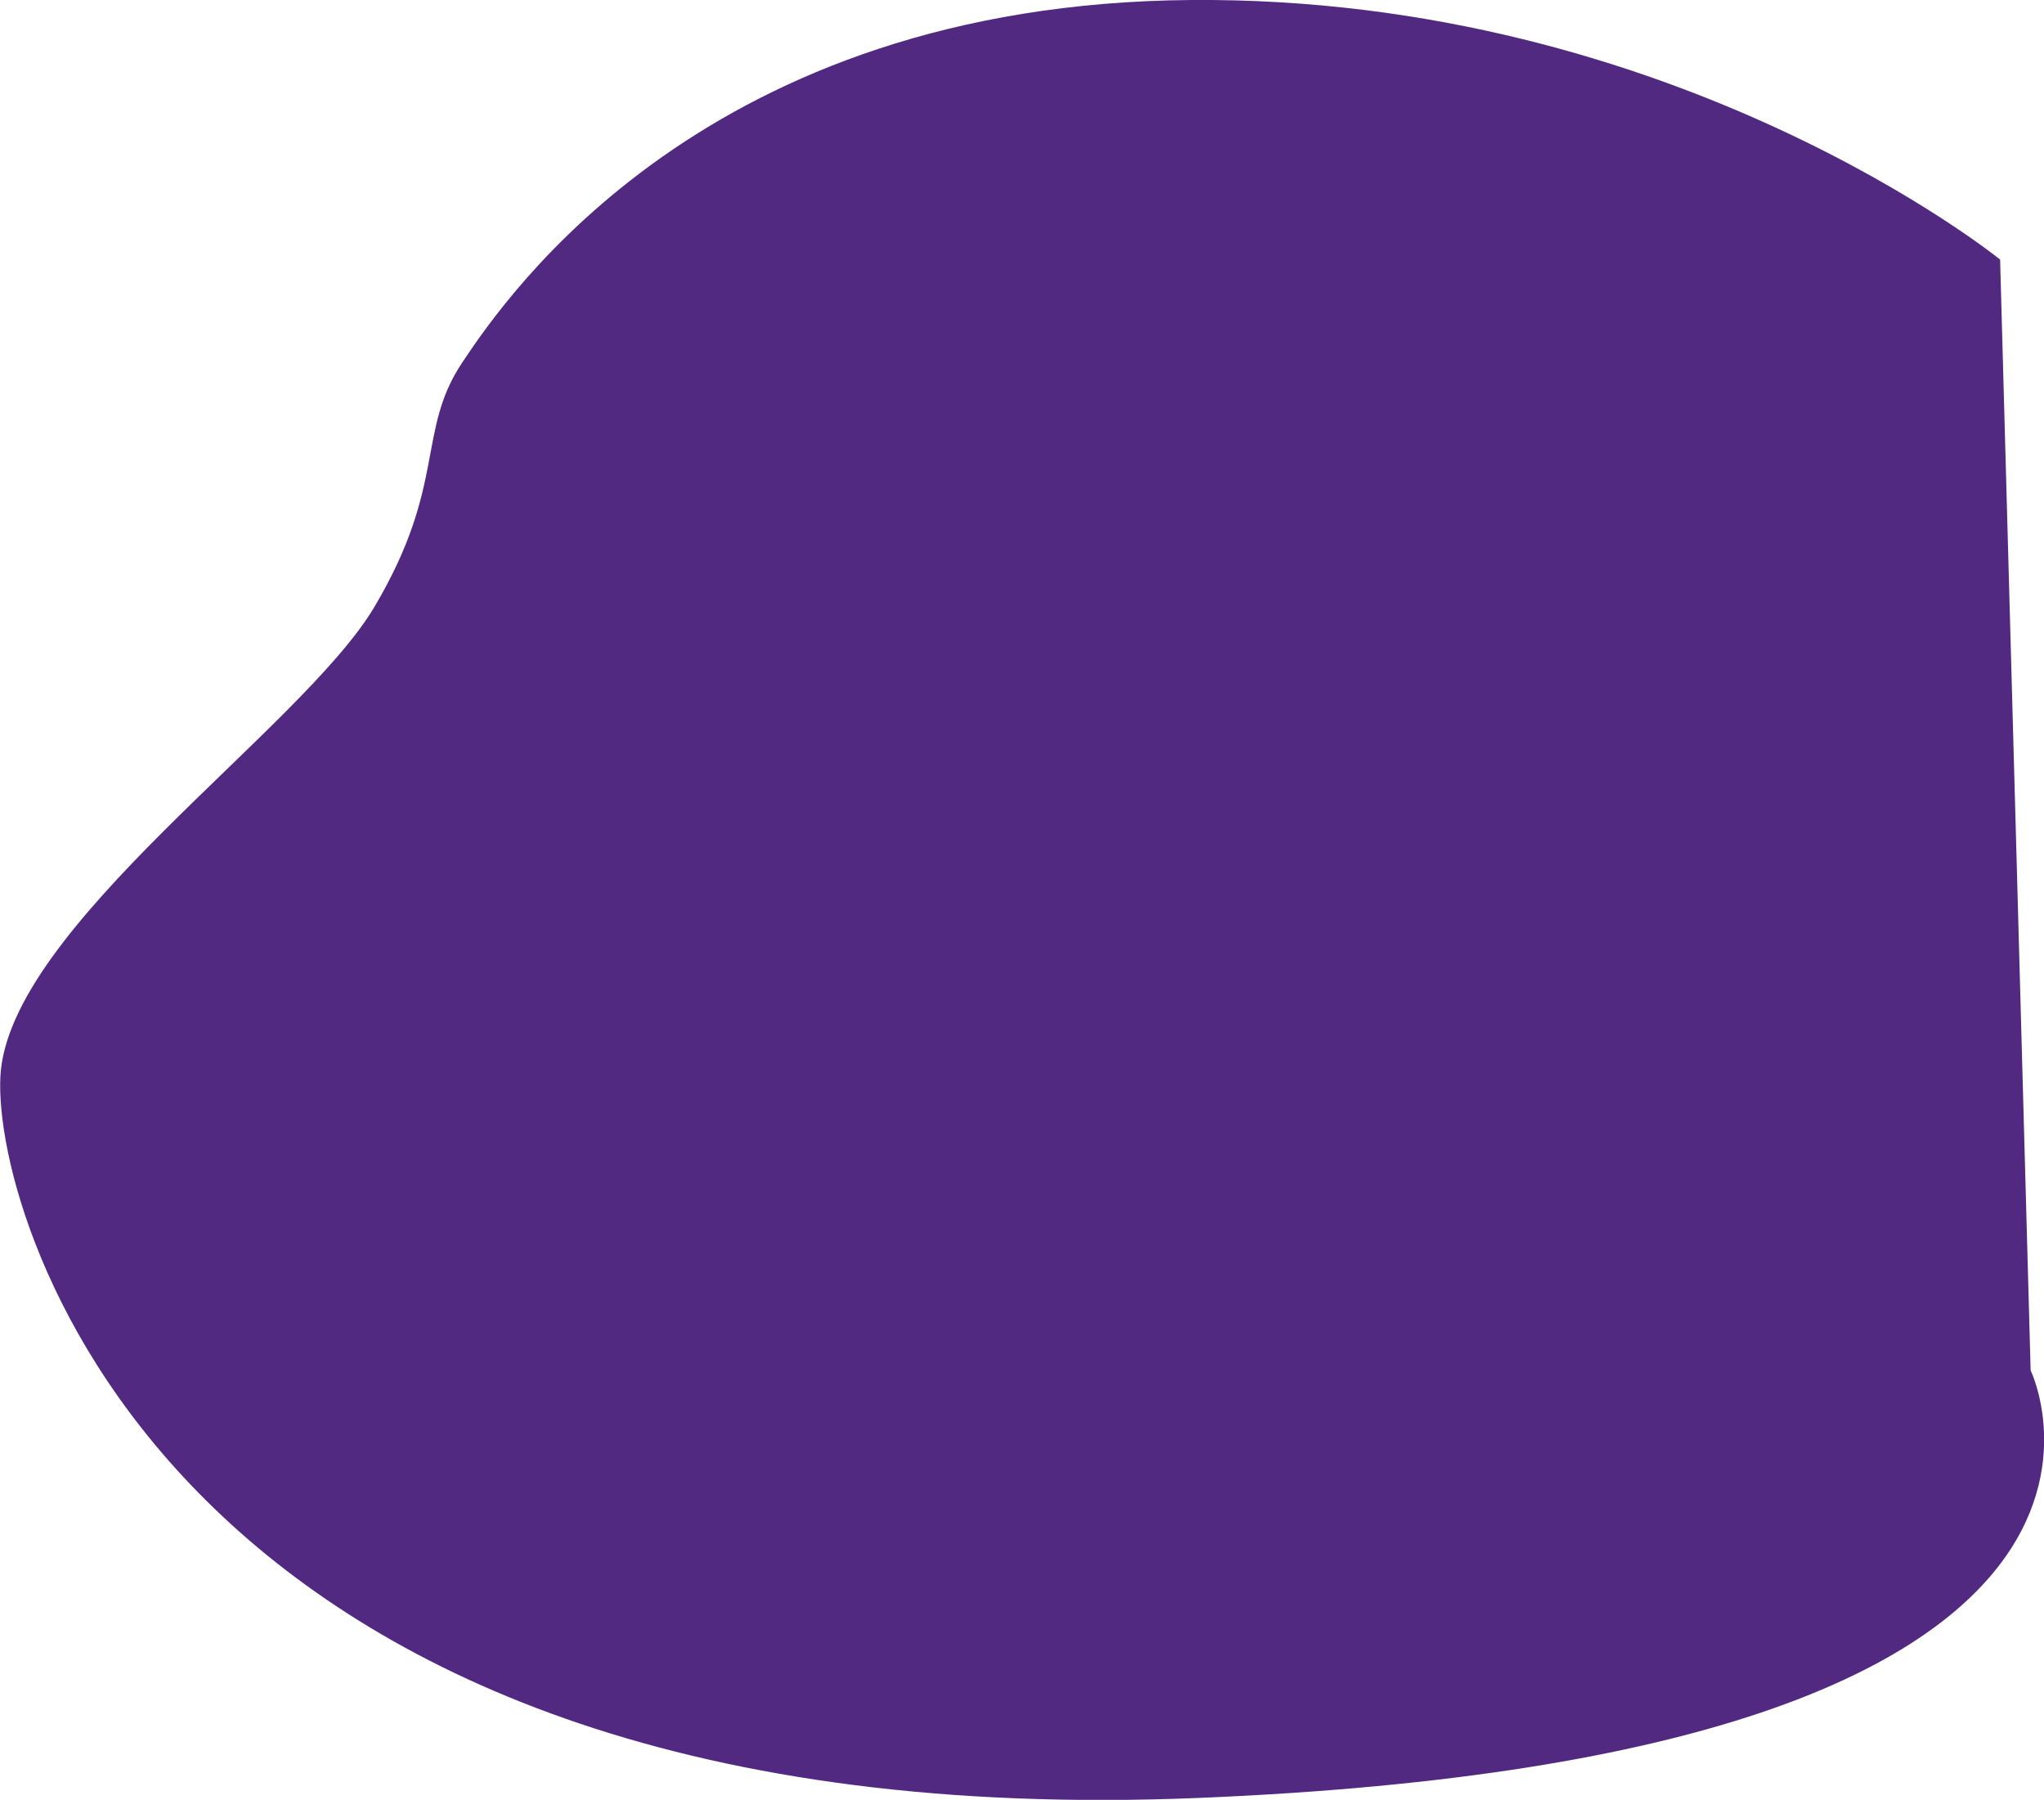
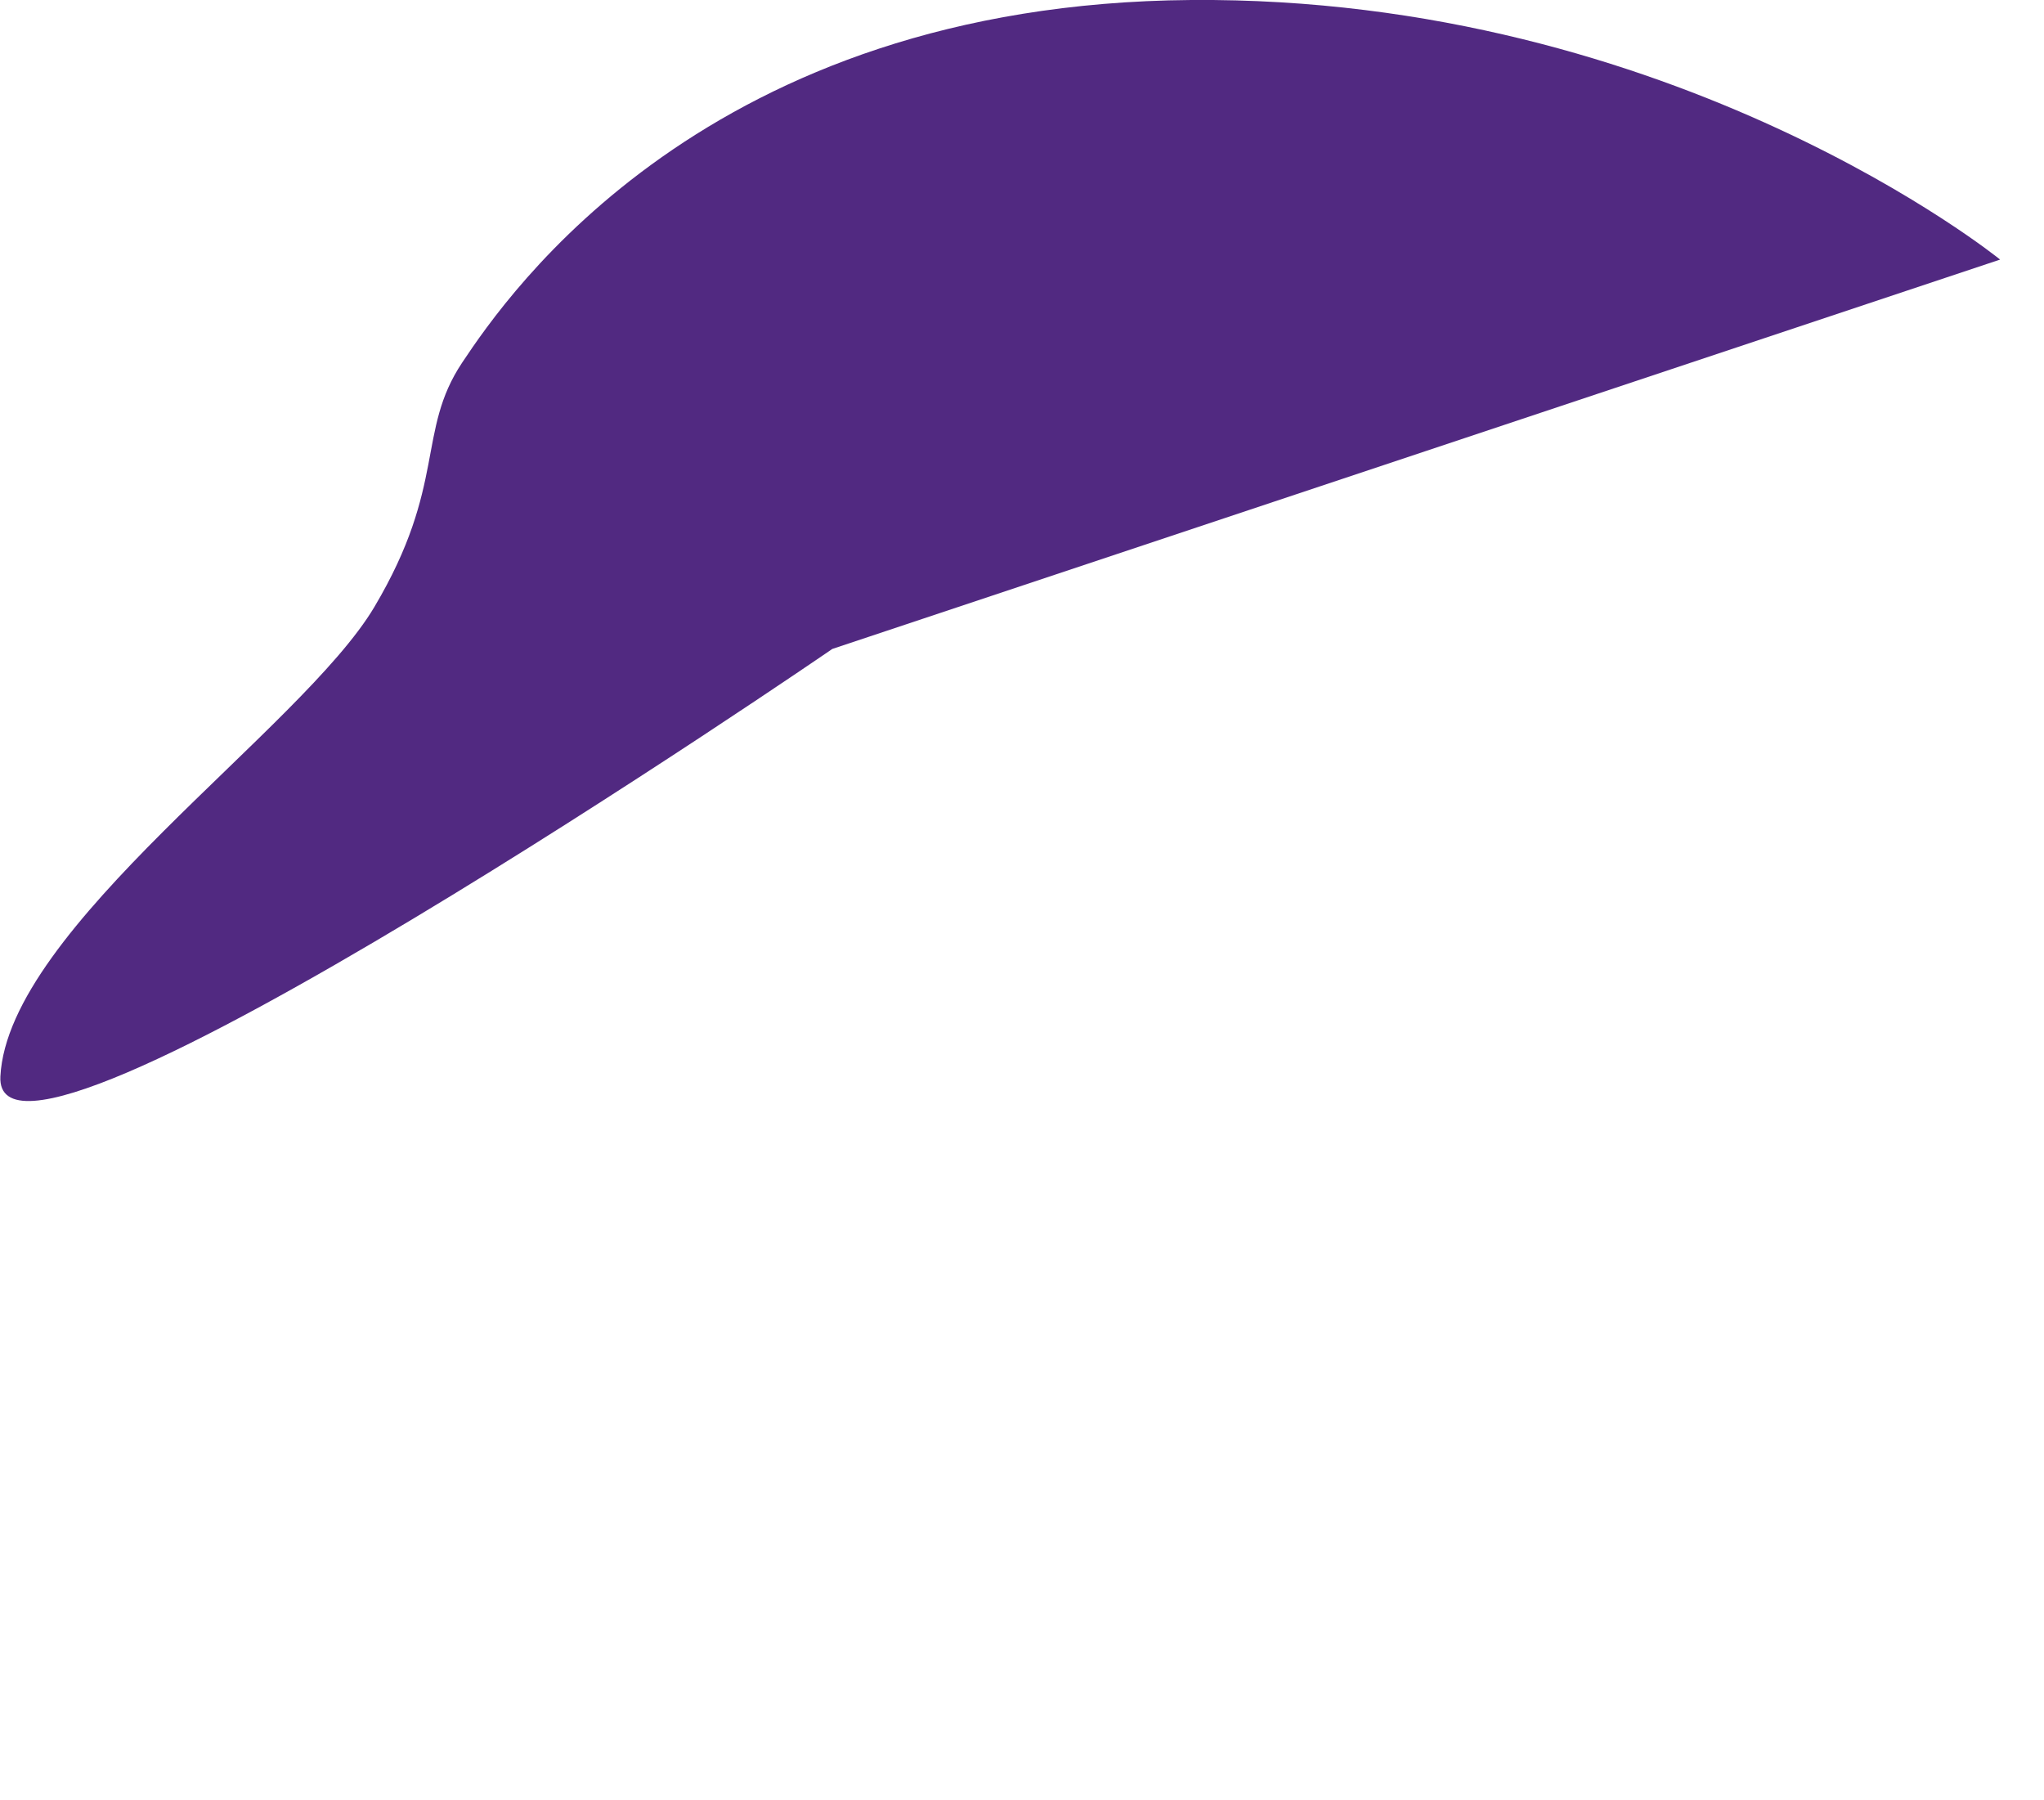
<svg xmlns="http://www.w3.org/2000/svg" version="1.1" id="Layer_2" x="0px" y="0px" viewBox="0 0 535.6 471.5" style="enable-background:new 0 0 535.6 471.5;" xml:space="preserve">
  <style type="text/css">
	.st0{fill:#512981;}
</style>
-   <path class="st0" d="M524.1,68c0,0-85-69-212-68s-179,77-191,95s-4,32-23,64s-96,84-98,123s47,200,314,189s218-112,218-112L524.1,68  z" />
+   <path class="st0" d="M524.1,68c0,0-85-69-212-68s-179,77-191,95s-4,32-23,64s-96,84-98,123s218-112,218-112L524.1,68  z" />
</svg>